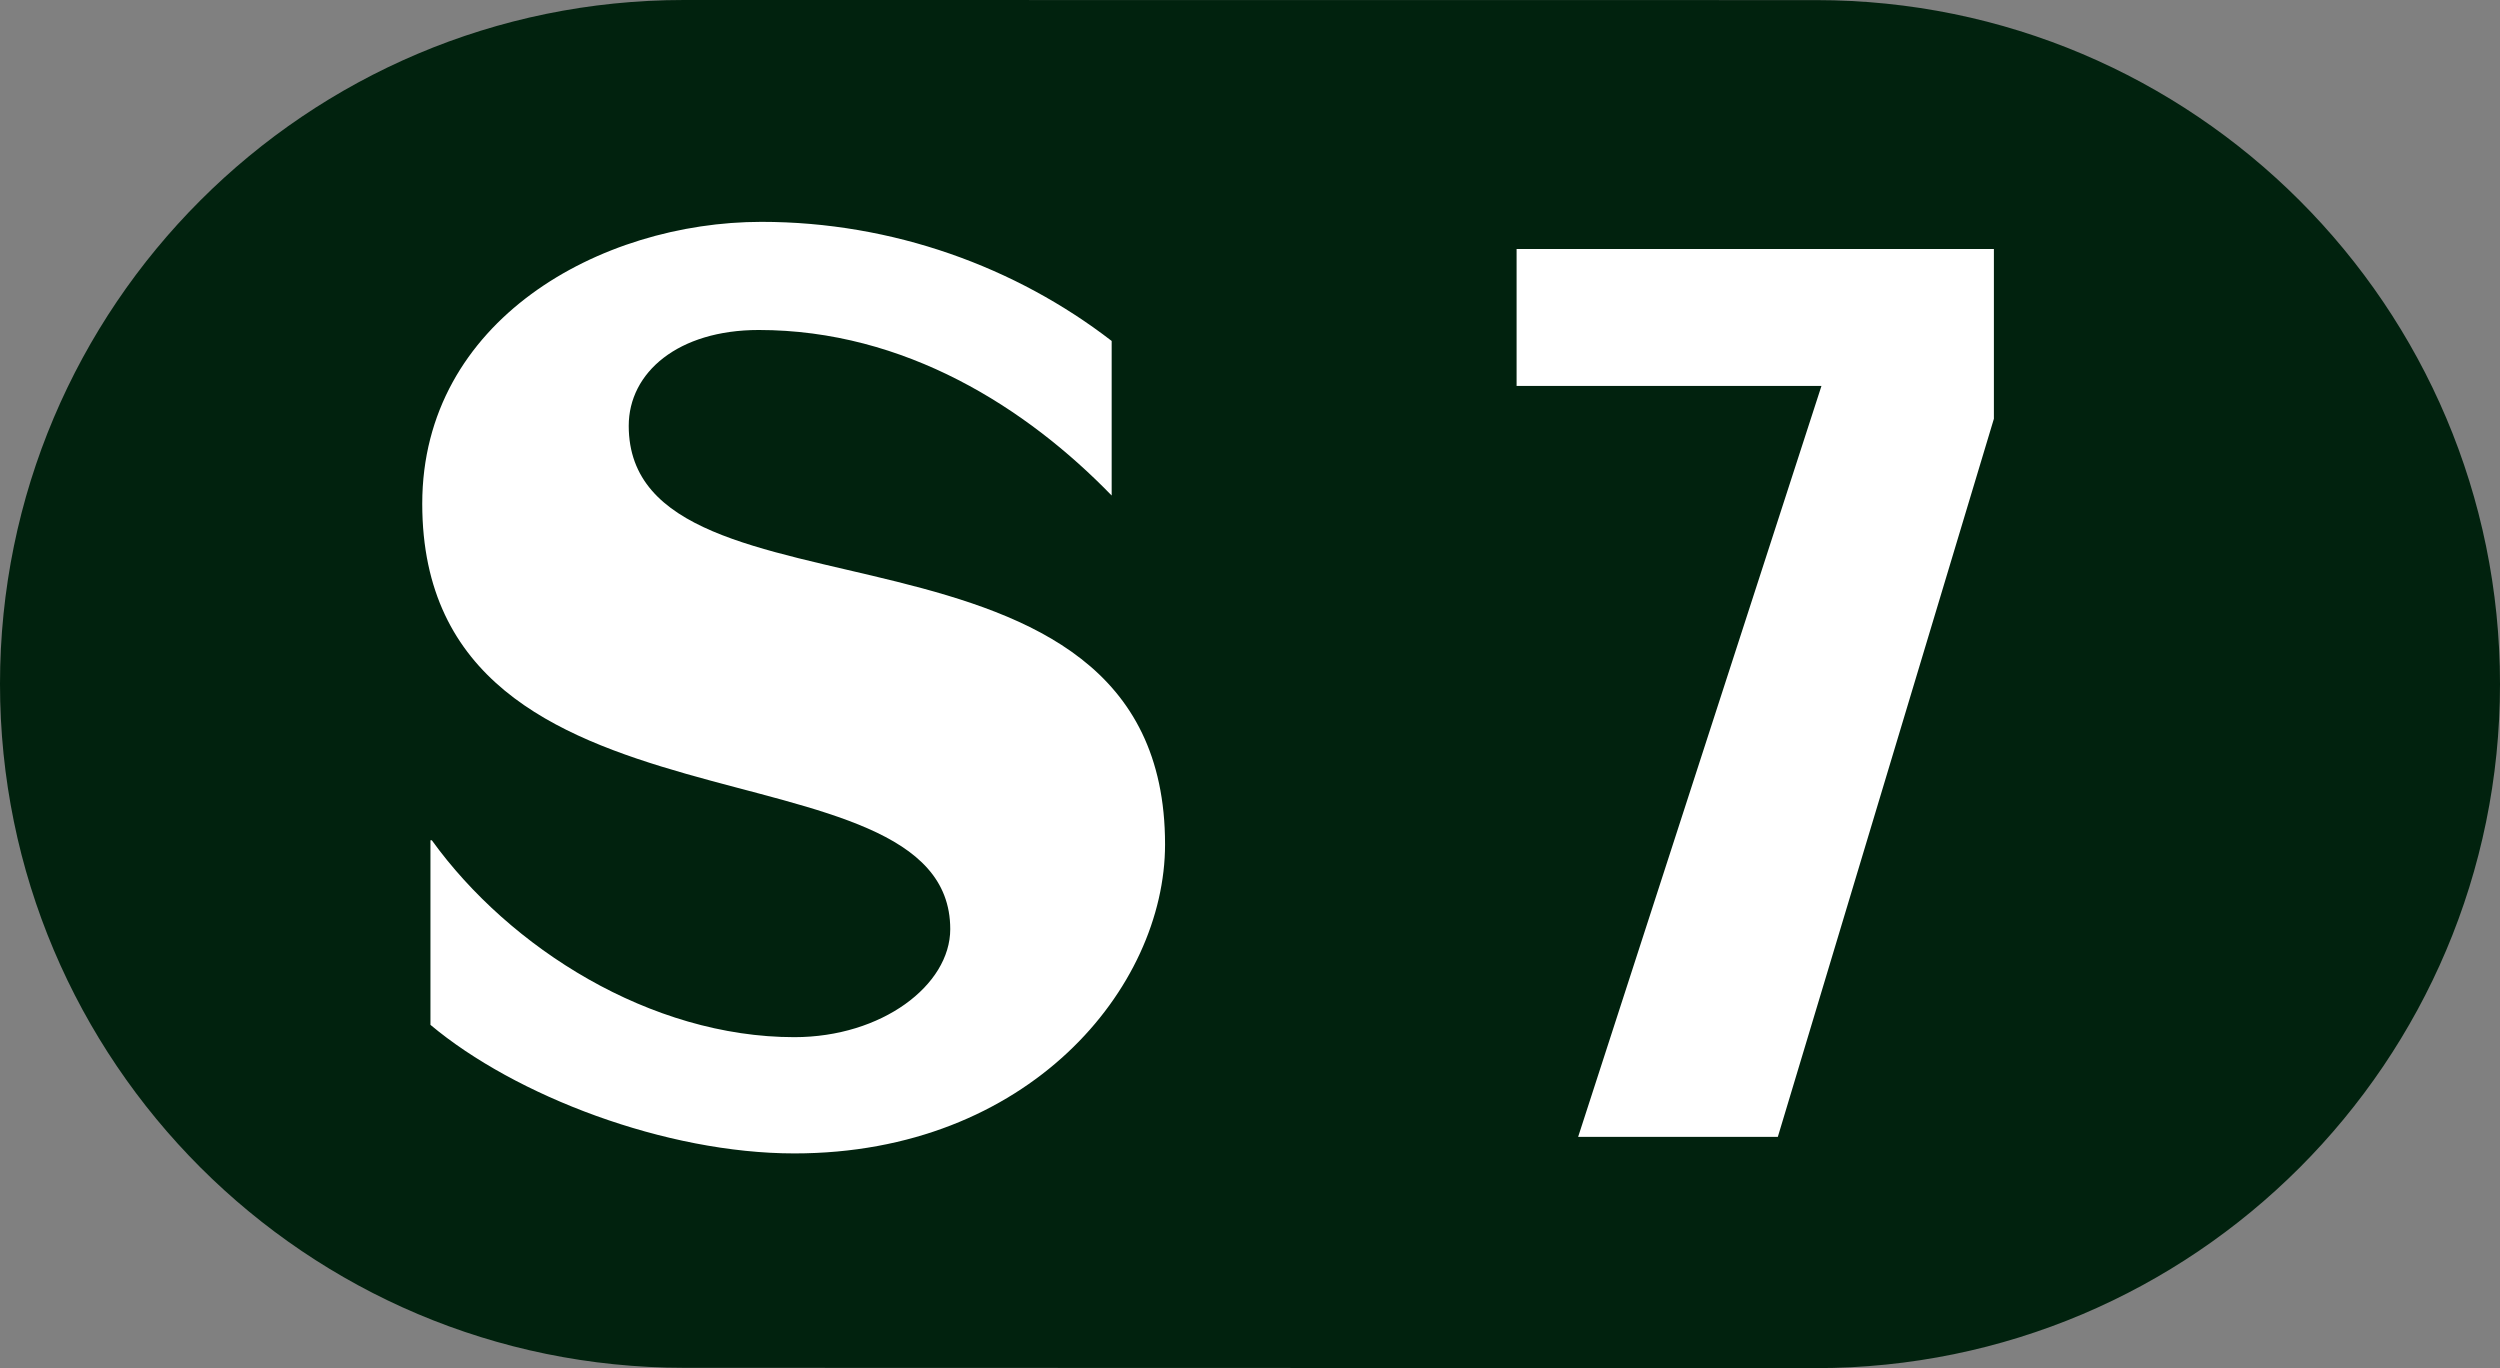
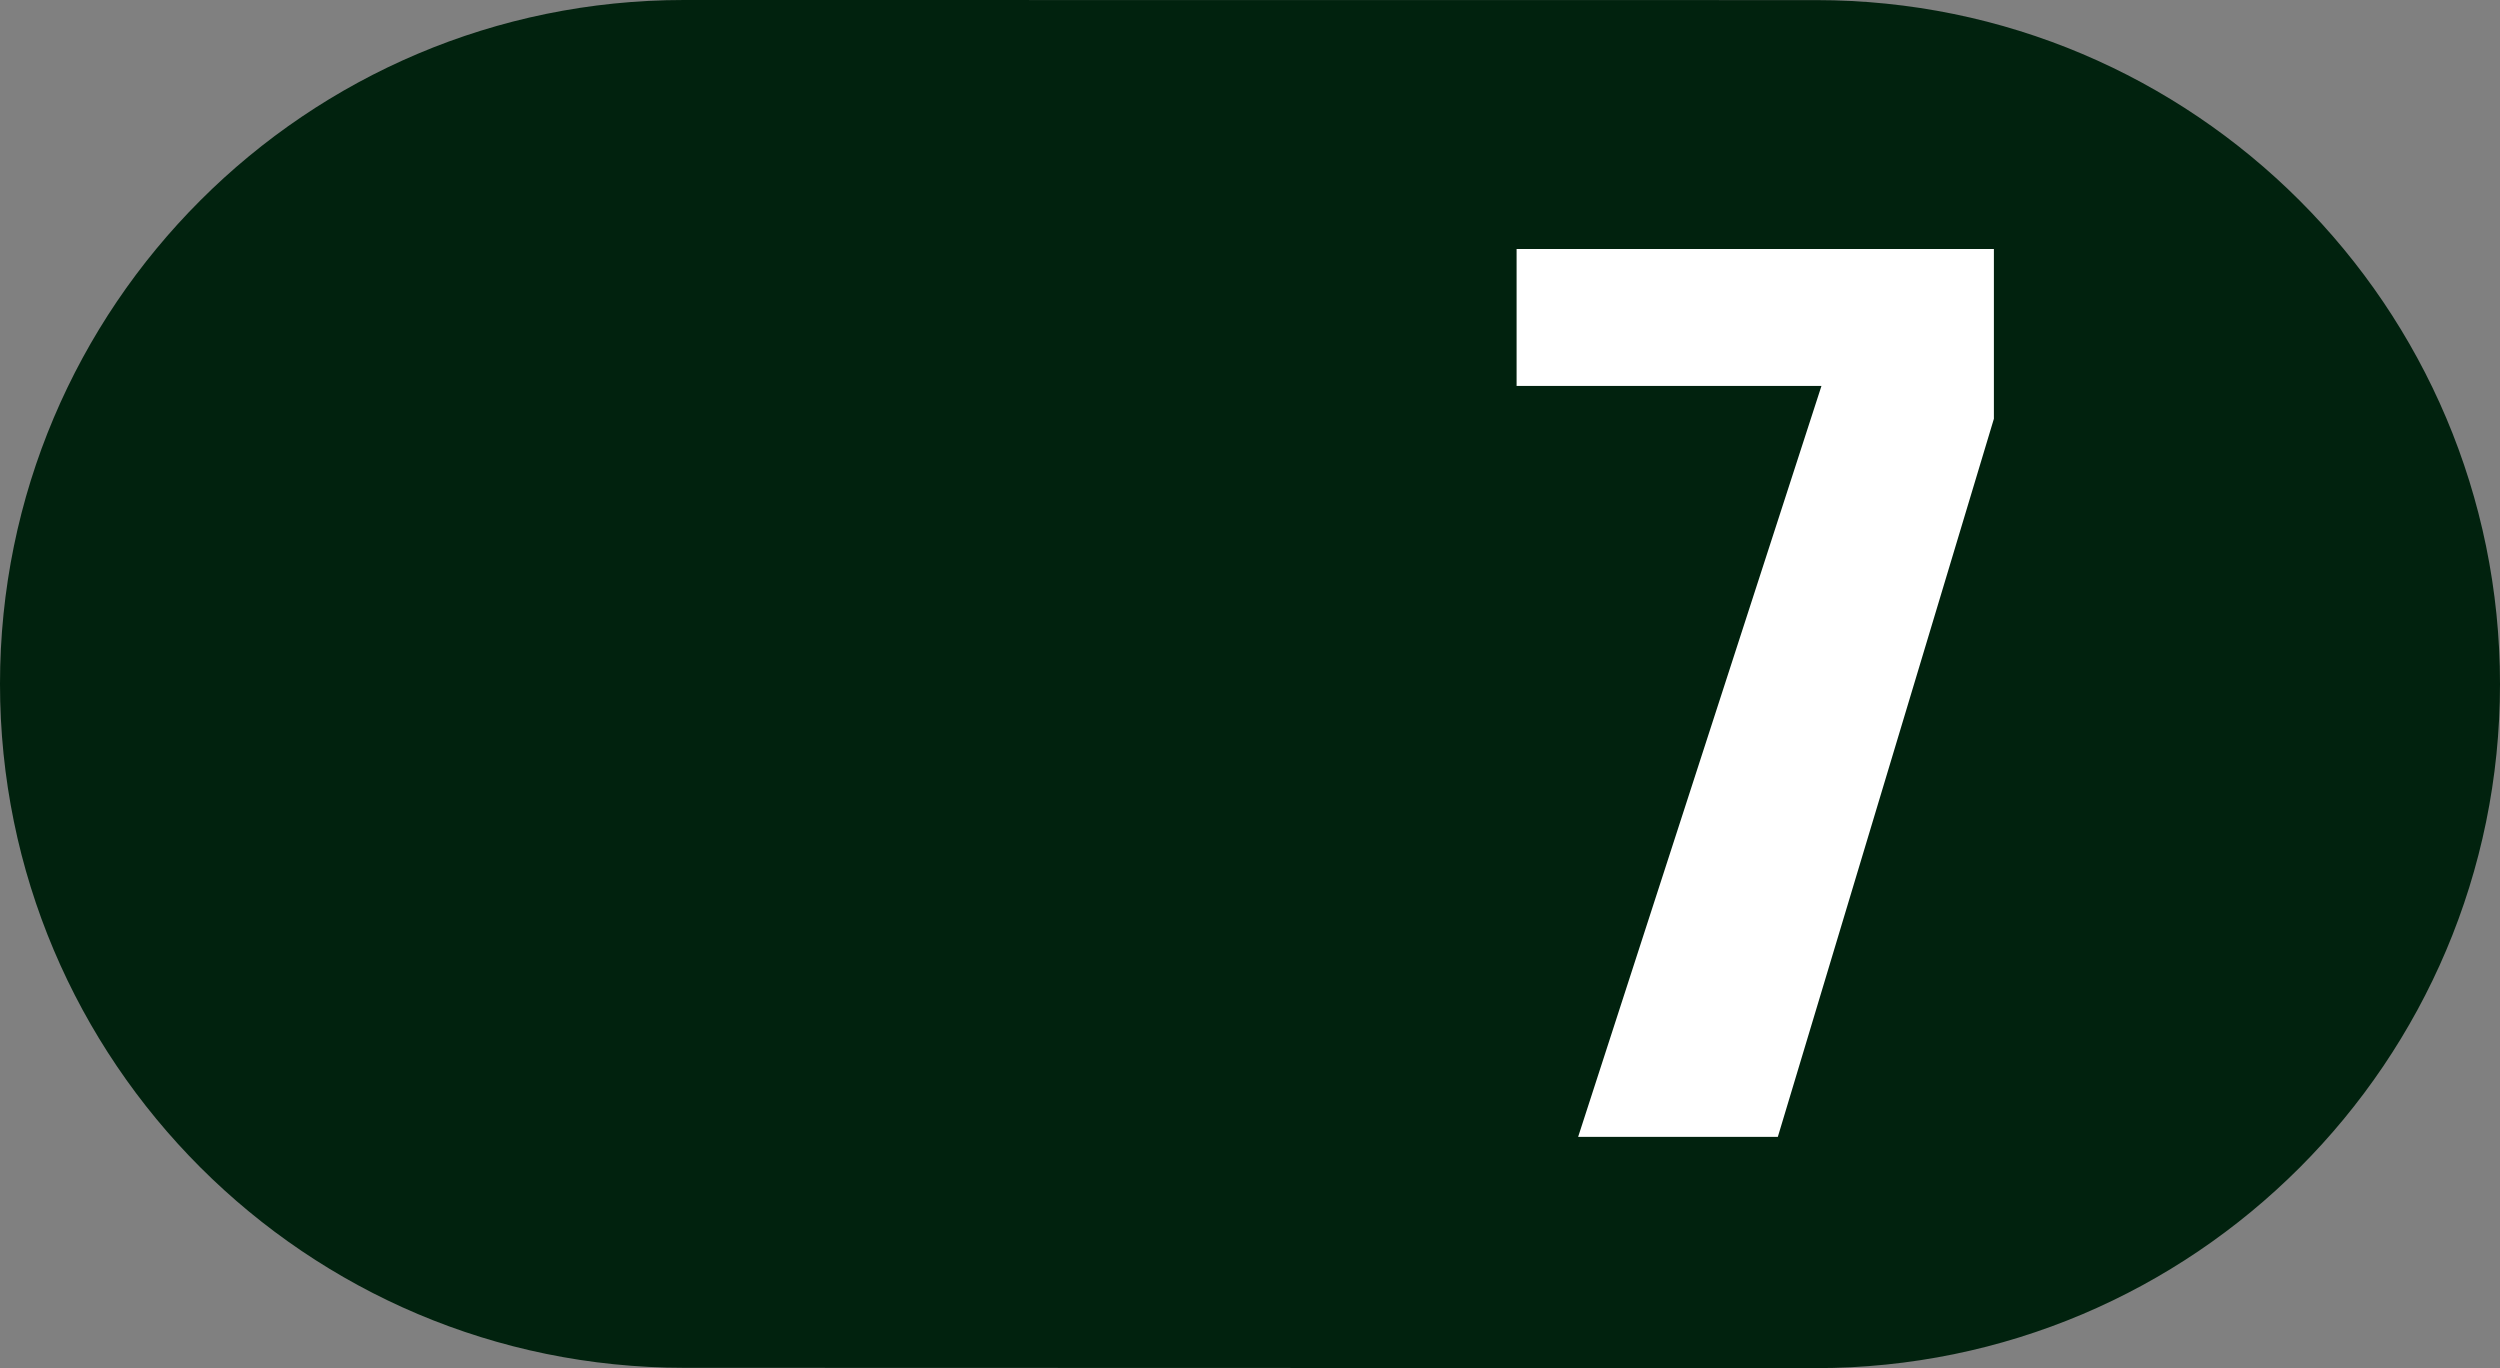
<svg xmlns="http://www.w3.org/2000/svg" version="1.0" width="556.468" height="304.525" viewBox="0 0 556.468 304.525" id="svg2" xml:space="preserve">
  <rect x="0" y="0" width="556.468" height="304.525" fill="#808080" stroke="none" />
  <defs id="defs16" />
  <g id="Ebene_1">
    <g id="g7">
      <path d="M 404.241,0.024 C 488.265,0.024 556.468,68.227 556.468,152.273 C 556.468,236.297 488.265,304.525 404.241,304.525 L 152.24,304.453 C 68.194,304.453 0,236.25 0,152.228 C 0,68.204 68.194,0 152.24,0 L 404.241,0.024 z " style="fill:#01220e" id="path9" />
      <polygon points="443.815,55.43 337.574,55.43 337.574,85.898 405.436,85.898 351.272,253.054 395.721,253.054 443.815,93.211 443.815,55.43 " style="fill:#ffffff" id="polygon11" />
-       <path d="M 259.326,187.945 C 259.326,219.916 228.87,256.736 176.813,256.736 C 148.208,256.736 114.704,243.96 95.813,228.119 L 95.813,187.033 L 96.118,187.033 C 113.475,211.079 144.845,230.859 176.813,230.859 C 196.301,230.859 211.513,219.282 211.513,206.813 C 211.513,162.68 93.987,190.359 93.987,112.126 C 93.987,71.321 133.584,49.382 169.491,49.382 C 198.728,49.382 226.126,59.438 247.443,75.891 L 247.443,110.297 C 228.553,90.821 201.459,73.452 168.894,73.452 C 150.939,73.452 139.947,82.898 139.947,94.781 C 139.947,142.265 259.326,108.773 259.326,187.945 z " style="fill:#ffffff" id="path13" />
    </g>
  </g>
</svg>